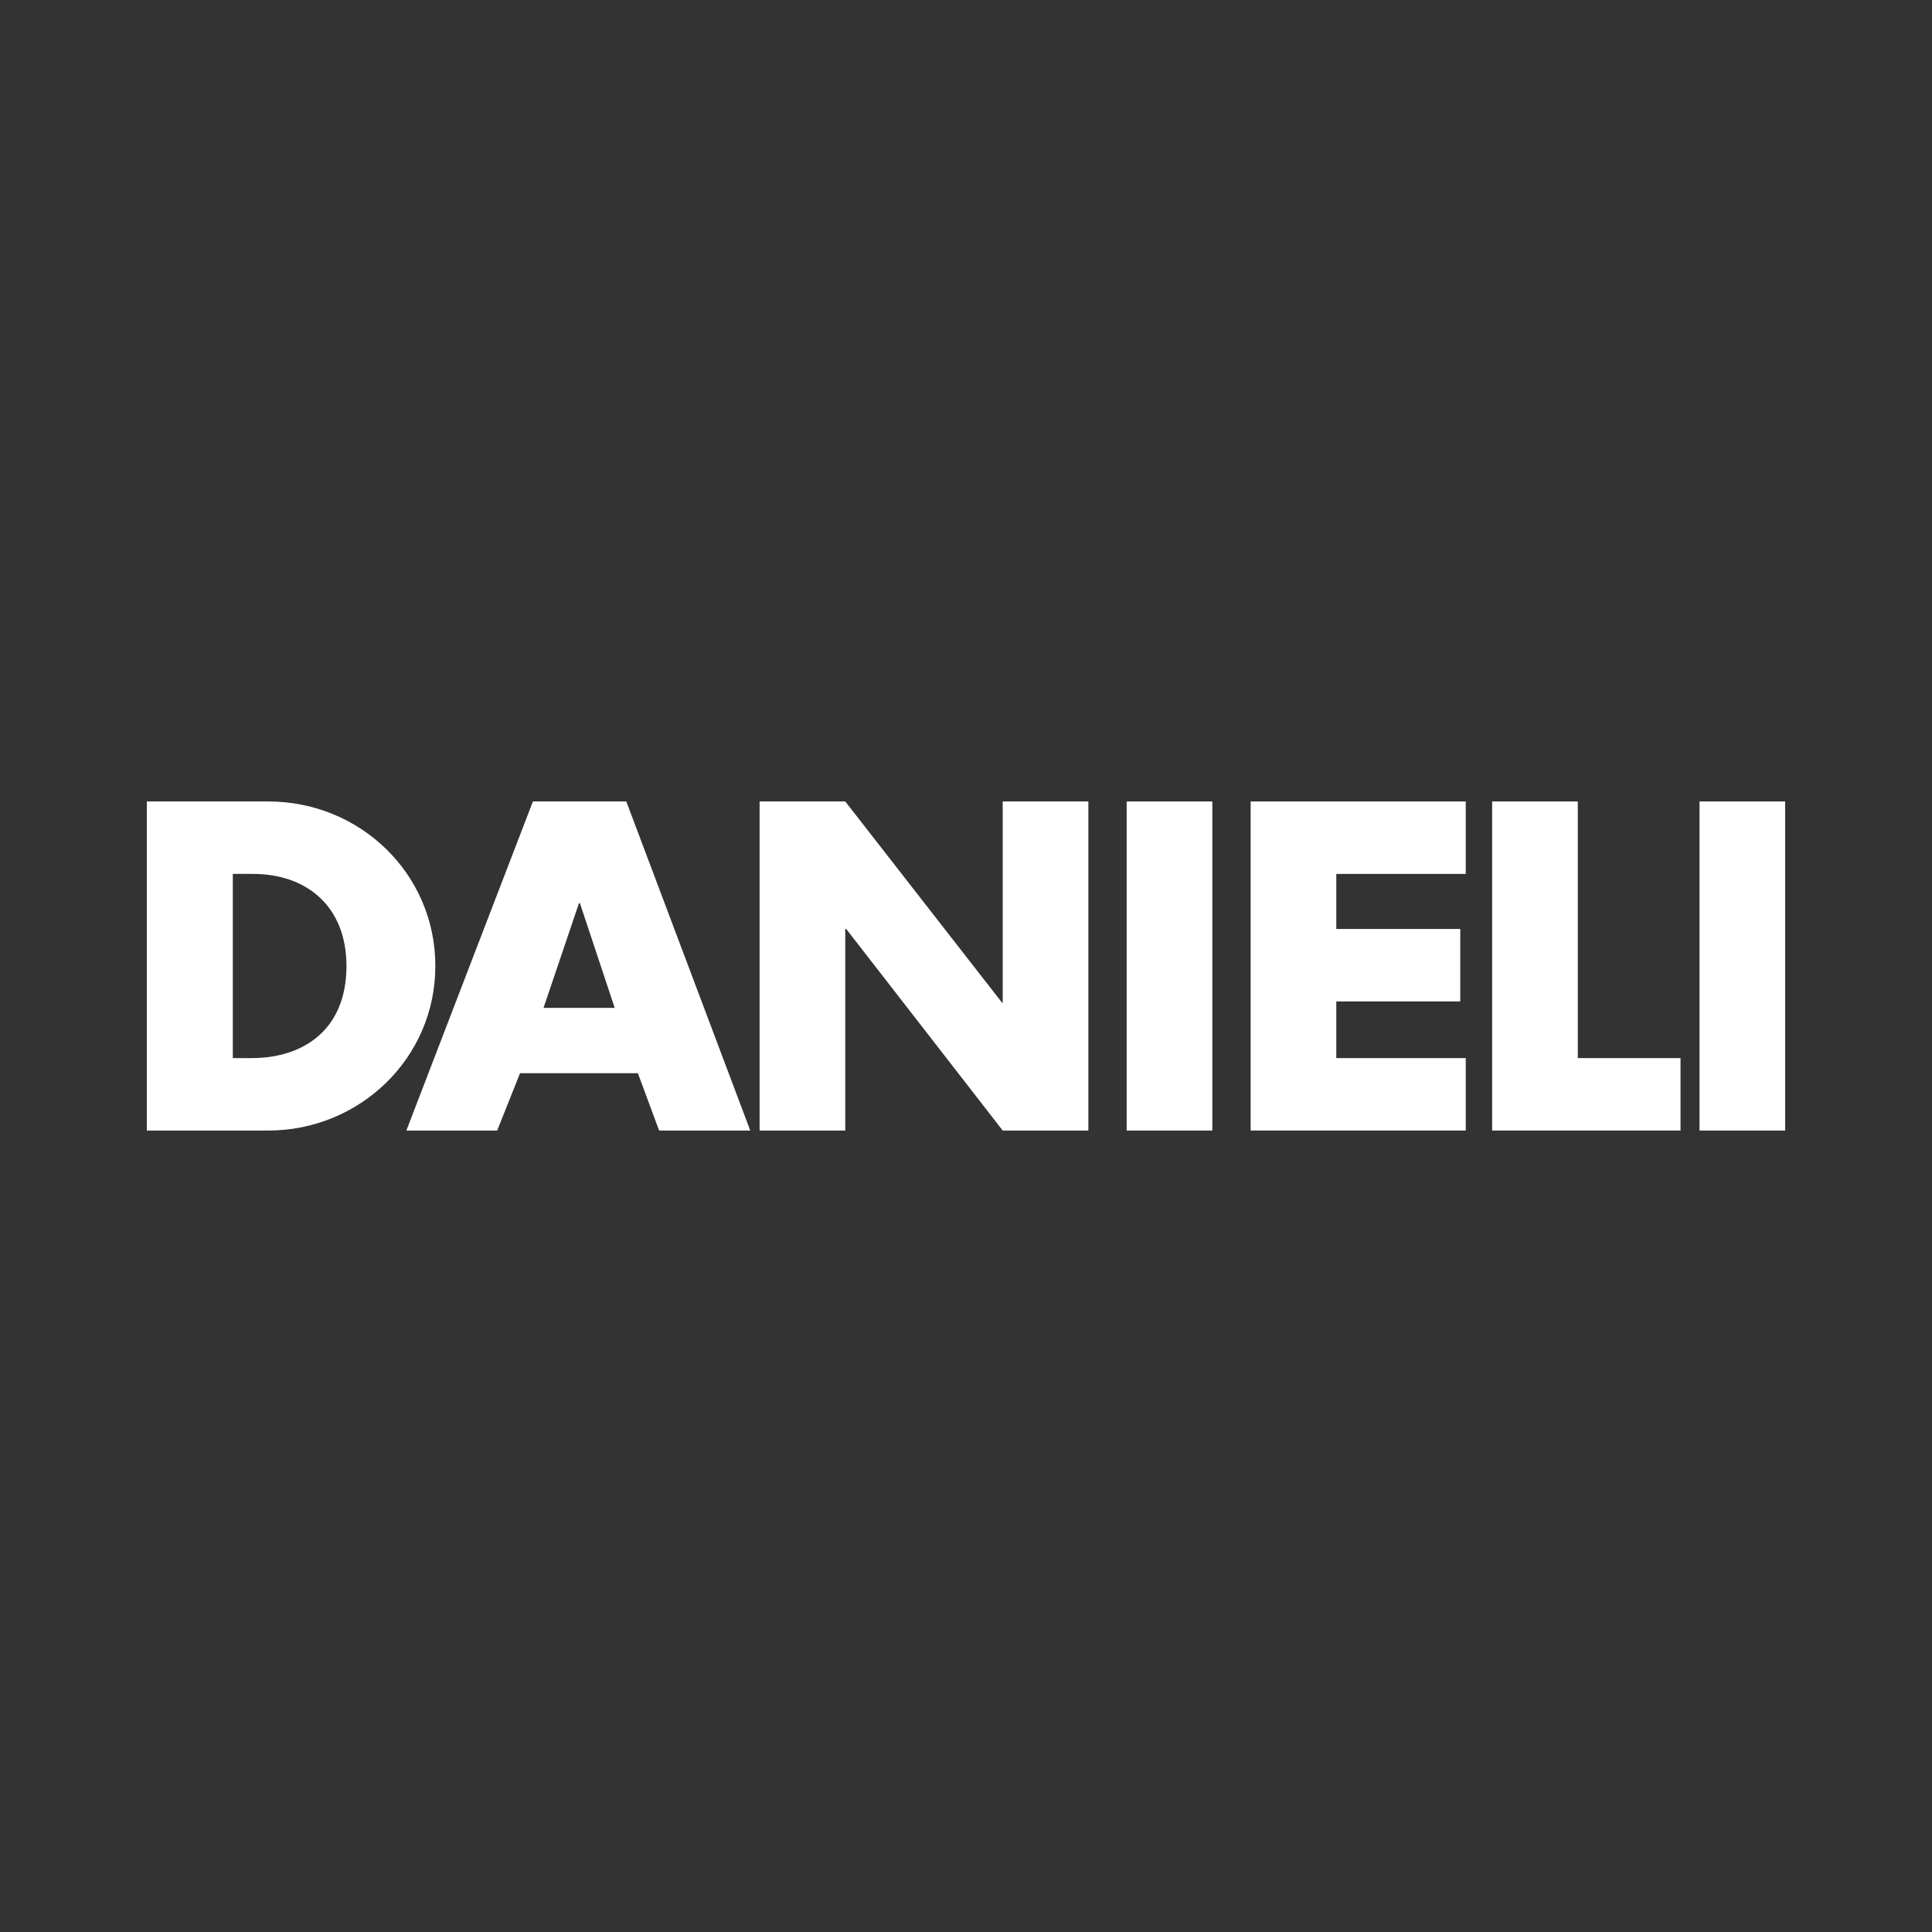
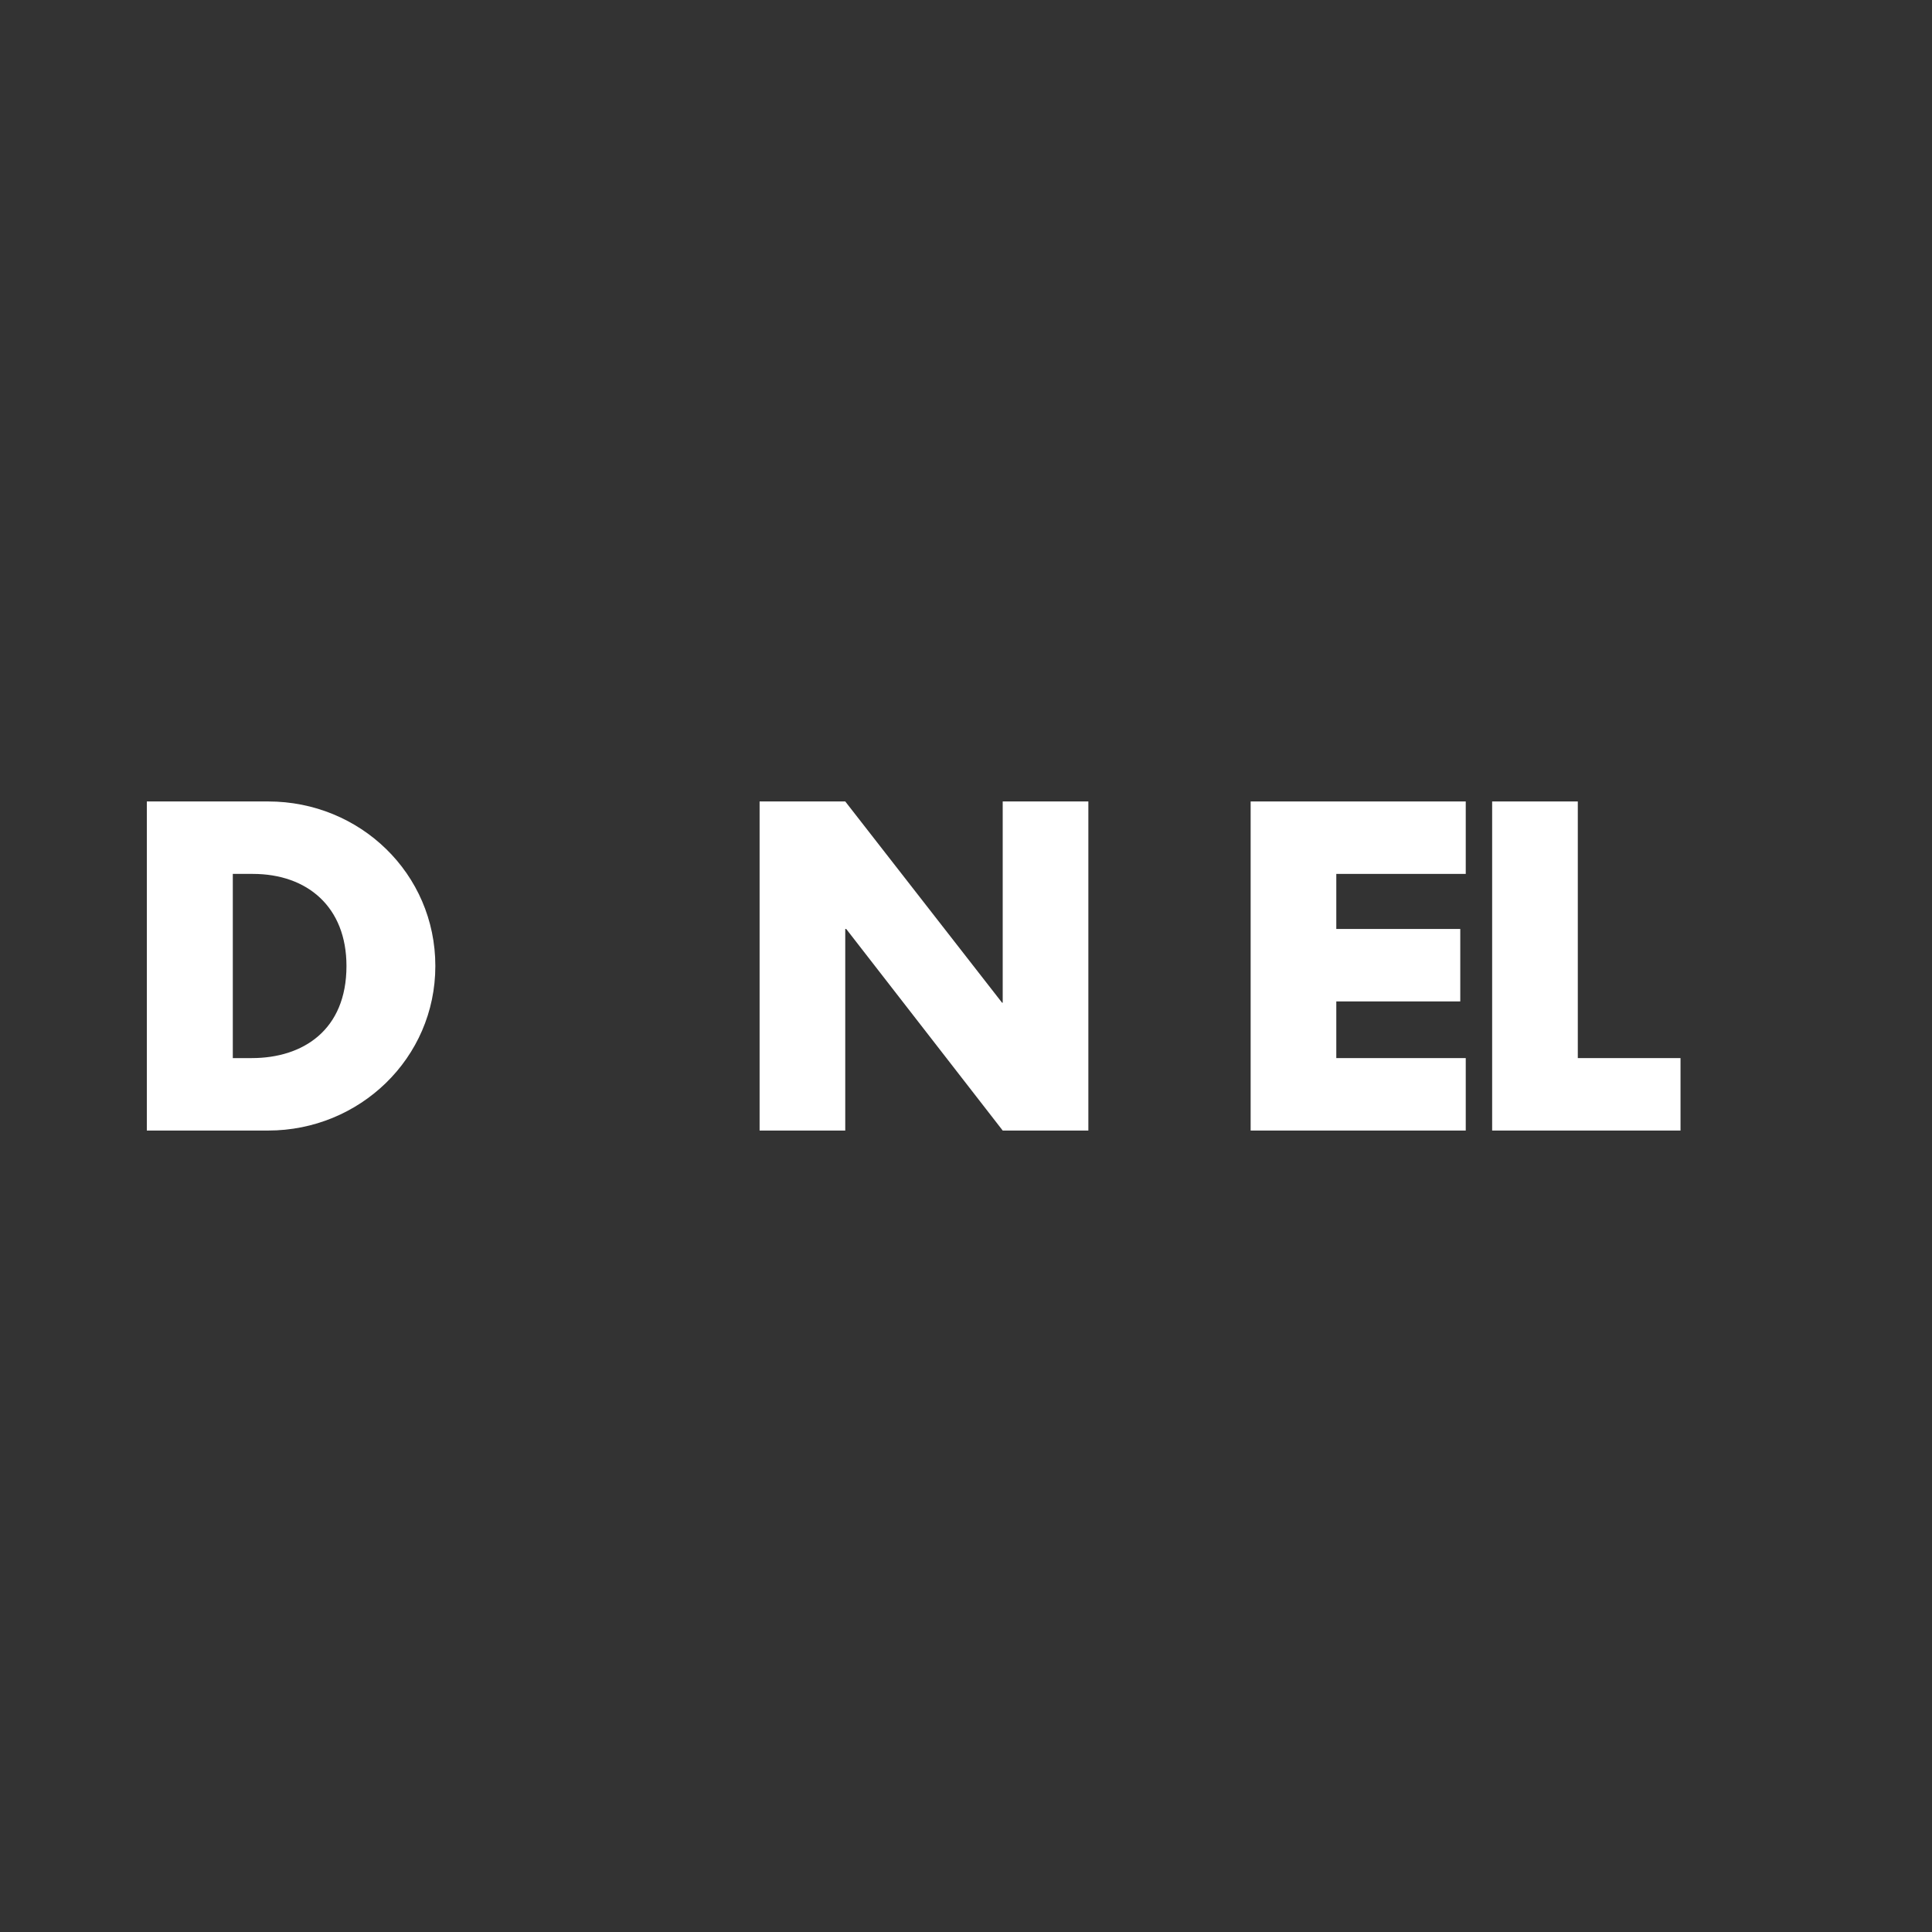
<svg xmlns="http://www.w3.org/2000/svg" version="1.1" id="Capa_1" x="0px" y="0px" viewBox="0 0 600 600" style="enable-background:new 0 0 600 600;" xml:space="preserve">
  <rect x="0" y="0" width="600" height="600" fill="#333333" stroke="none" />
  <style type="text/css">
	.st0{fill:#FFFFFF;}
</style>
  <g>
    <path class="st0" d="M45.6,248.9h37.7c28.5,0,51.9,22.4,51.9,51.1s-23.6,51.1-51.9,51.1H45.6V248.9z M72.2,328.6h6   c15.9,0,29.4-8.7,29.4-28.6c0-18.3-12.1-28.6-29.1-28.6h-6.2V328.6z" />
-     <path class="st0" d="M161.5,333.3l-7.1,17.8h-28.2l39.3-102.2h29l38.5,102.2h-28.3l-6.6-17.8H161.5z M180.1,280.5h-0.3l-11,32.5   h22.1L180.1,280.5z" />
    <polygon class="st0" points="235.9,248.9 262.5,248.9 311.2,311.4 311.4,311.4 311.4,248.9 338,248.9 338,351.1 311.4,351.1    262.8,288.5 262.5,288.5 262.5,351.1 235.9,351.1  " />
-     <rect x="349.9" y="248.9" class="st0" width="26.6" height="102.2" />
    <polygon class="st0" points="415,271.4 415,288.5 453.5,288.5 453.5,311 415,311 415,328.6 455.2,328.6 455.2,351.1 388.4,351.1    388.4,248.9 455.2,248.9 455.2,271.4  " />
    <polygon class="st0" points="490,328.6 521.9,328.6 521.9,351.1 463.4,351.1 463.4,248.9 490,248.9  " />
-     <rect x="527.8" y="248.9" class="st0" width="26.6" height="102.2" />
  </g>
</svg>